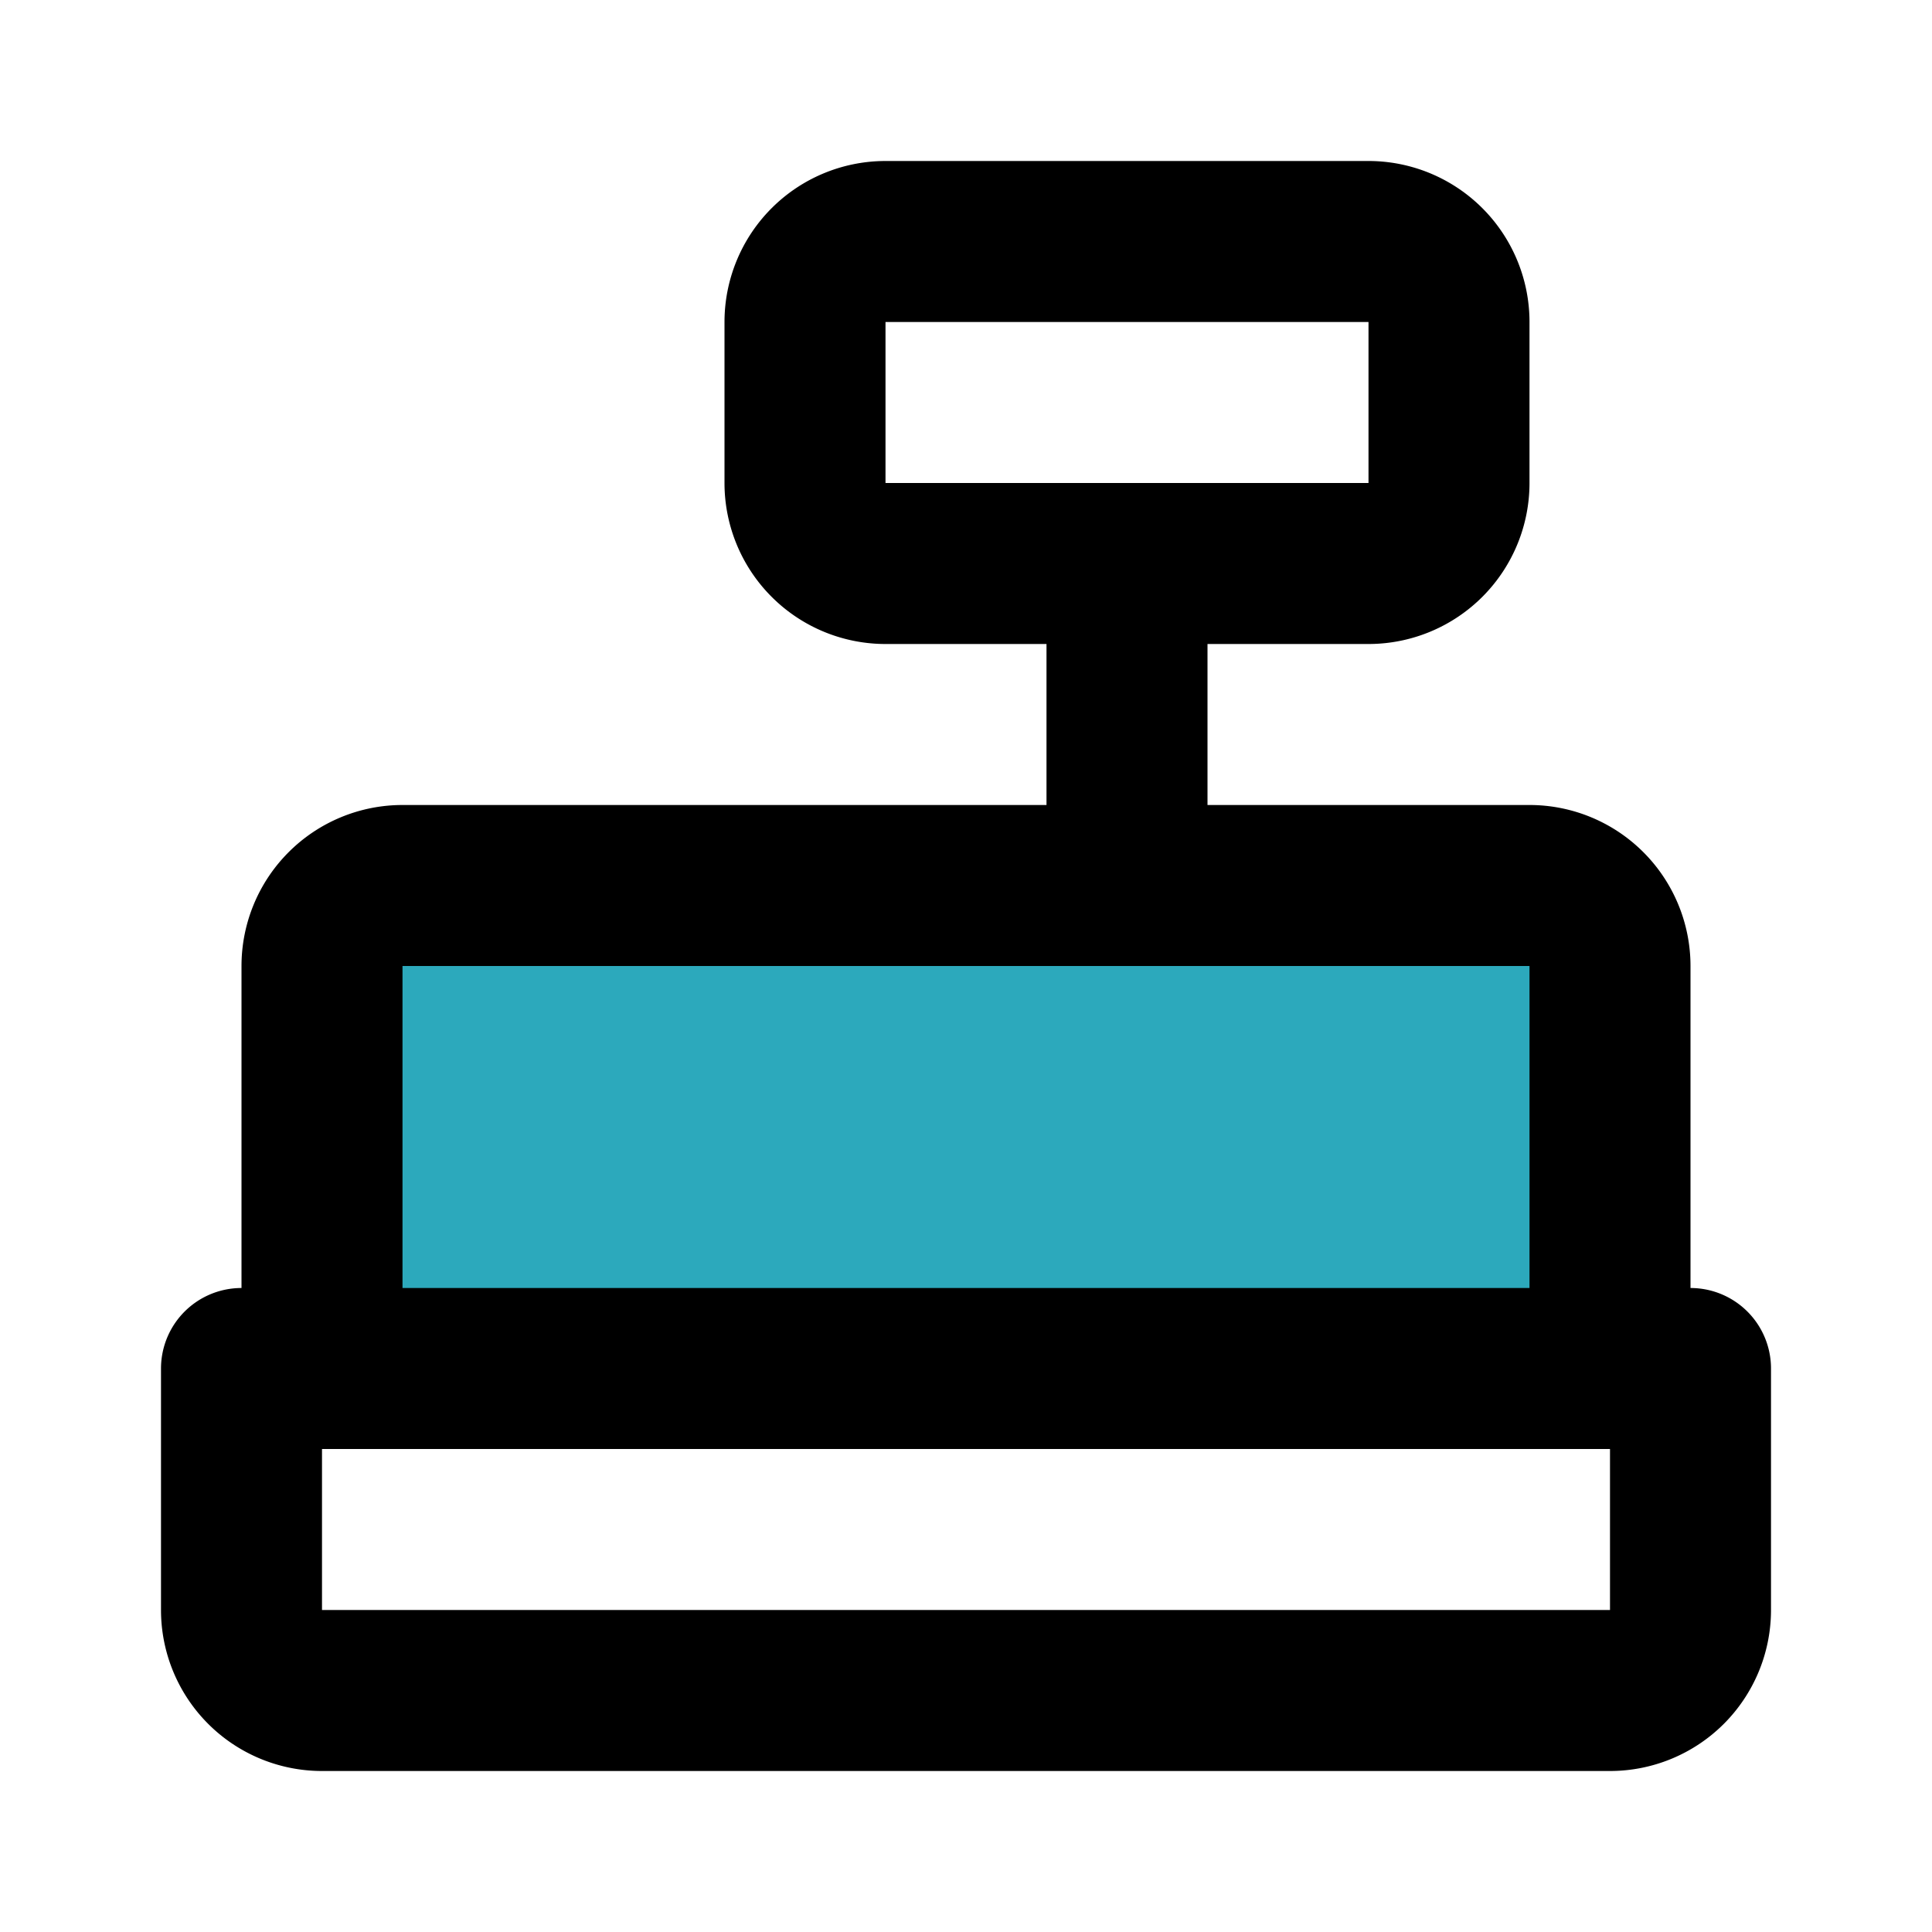
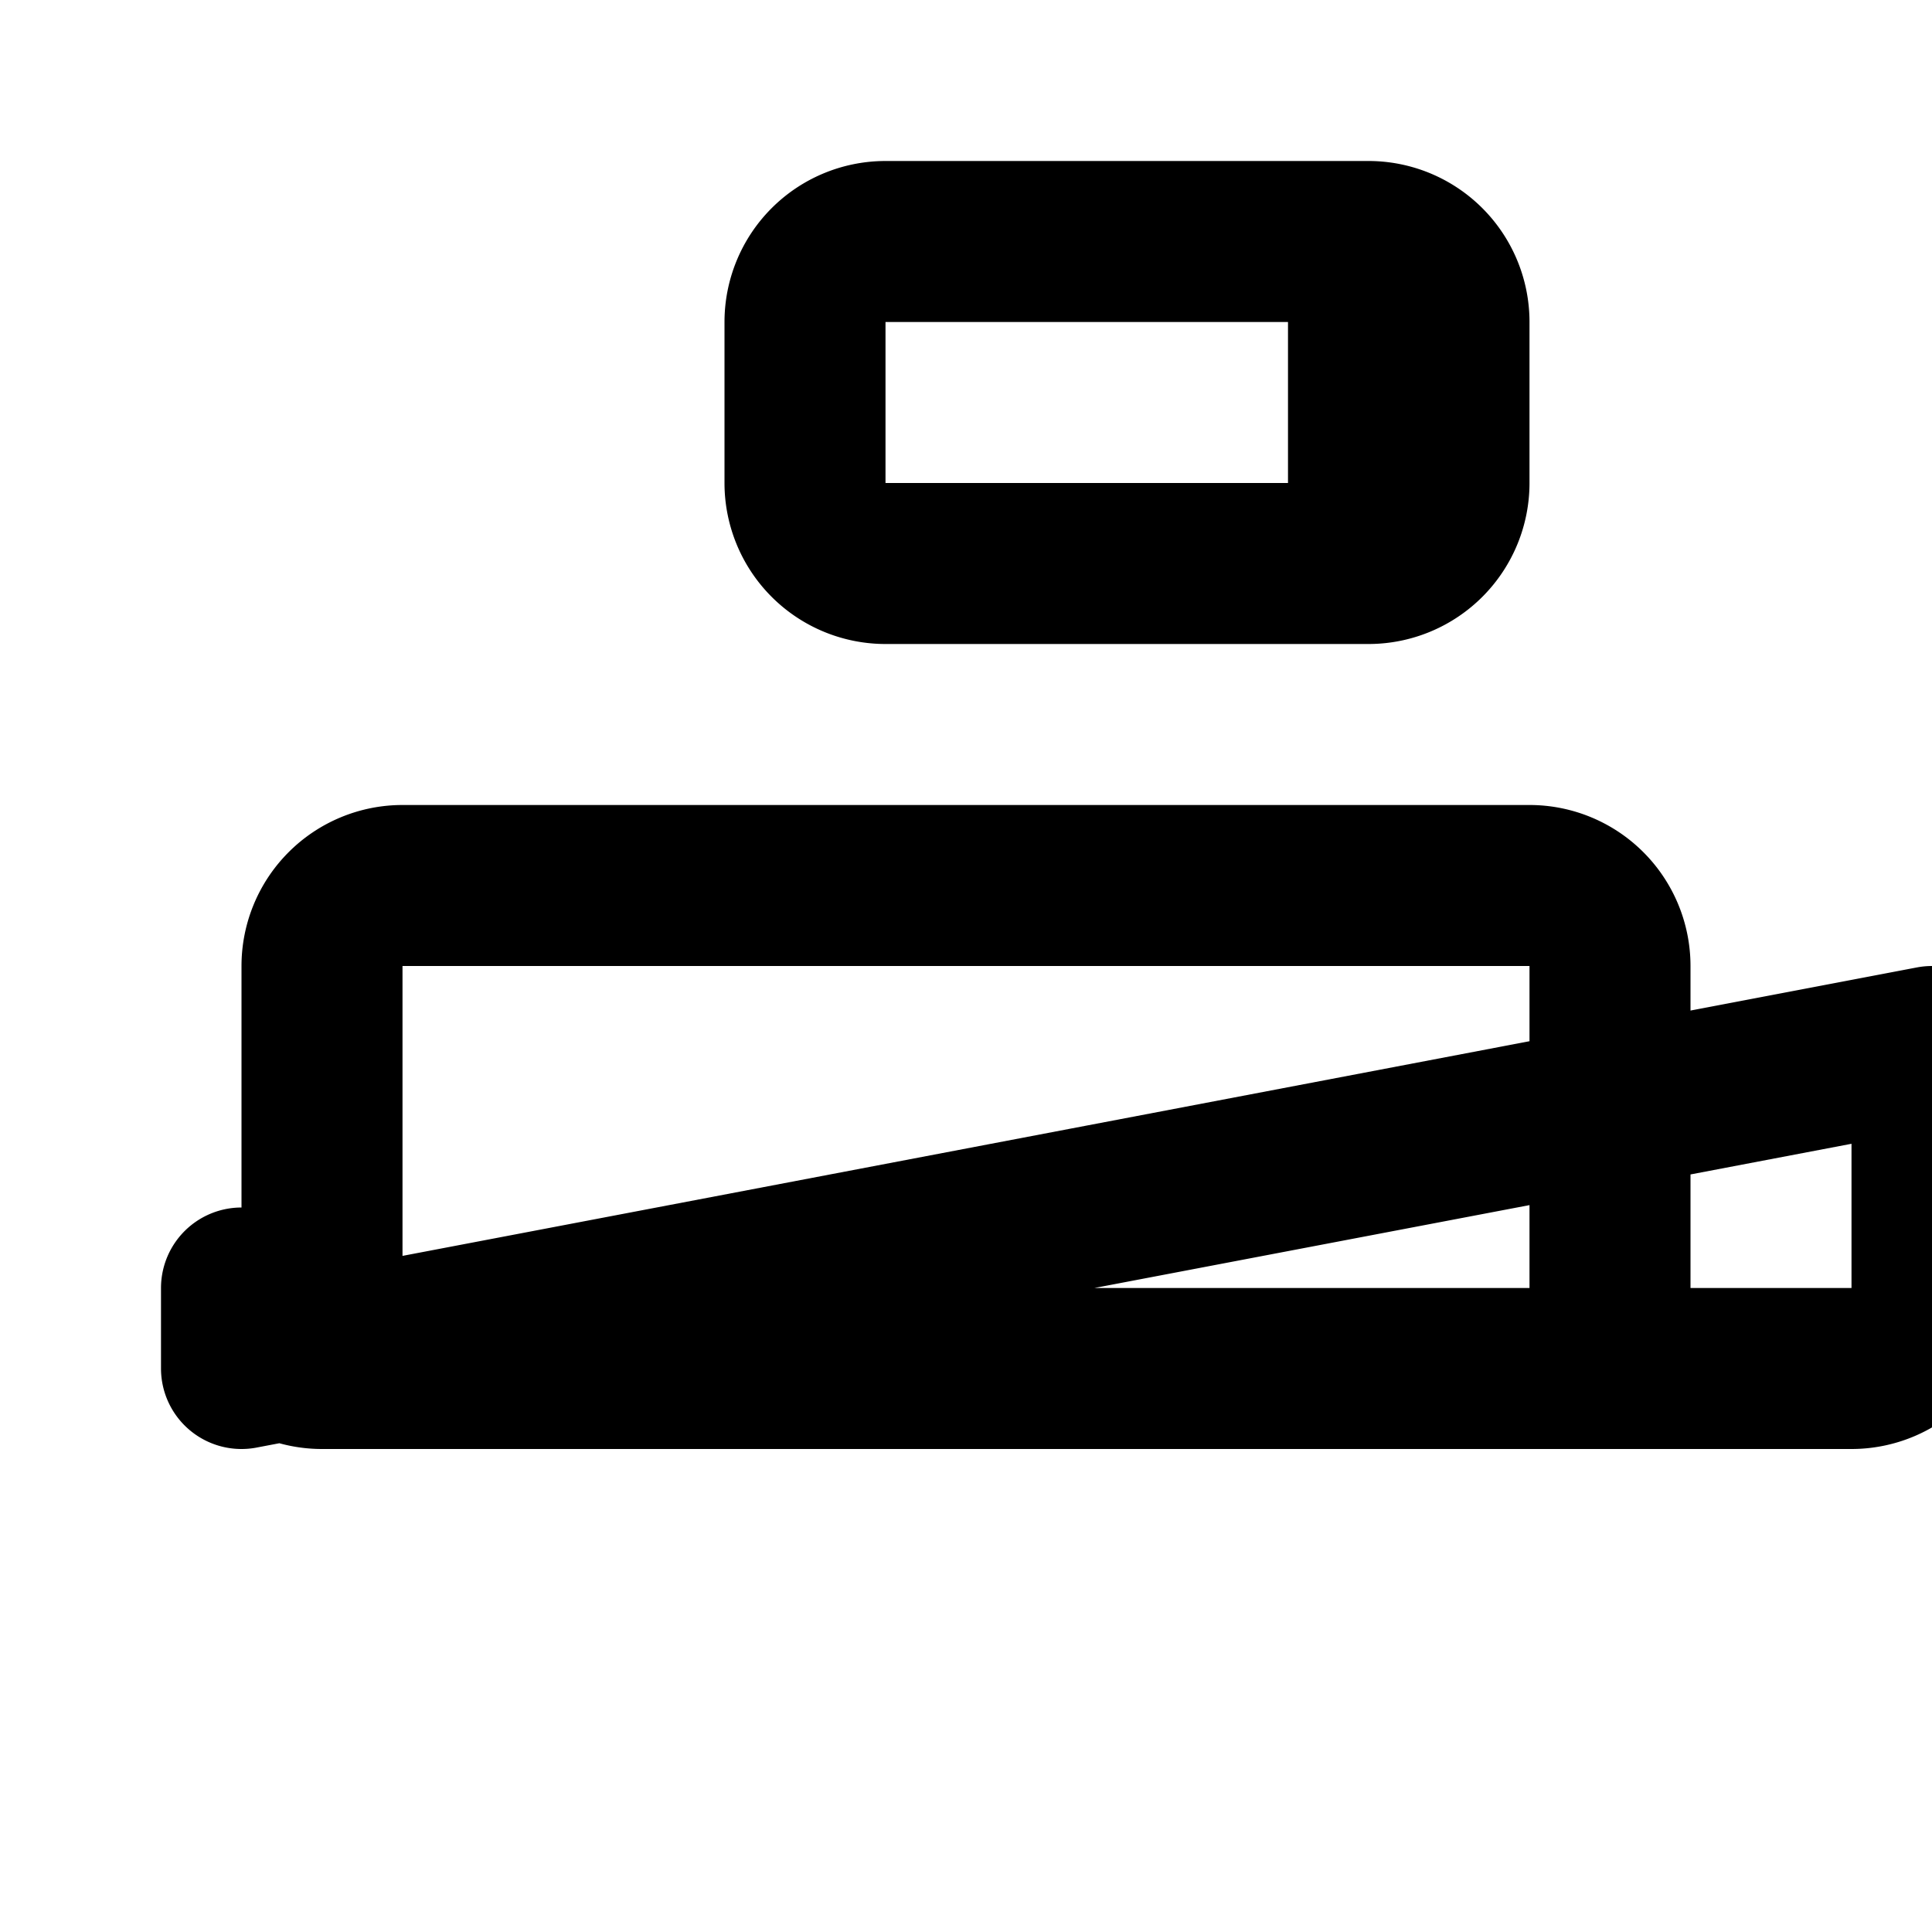
<svg xmlns="http://www.w3.org/2000/svg" fill="#000000" width="800px" height="800px" viewBox="0 0 24 24" id="cashier" data-name="Flat Line" class="icon flat-line">
-   <path id="secondary" d="M20,12a1,1,0,0,0-1-1H5a1,1,0,0,0-1,1v5H20Z" style="fill: rgb(44, 169, 188); stroke-width: 2;" />
-   <path id="primary" d="M17,3H11a1,1,0,0,0-1,1V6a1,1,0,0,0,1,1h6a1,1,0,0,0,1-1V4A1,1,0,0,0,17,3ZM14,7v4m7,6v3a1,1,0,0,1-1,1H4a1,1,0,0,1-1-1V17ZM4,17V12a1,1,0,0,1,1-1H19a1,1,0,0,1,1,1v5Z" style="fill: none; stroke: rgb(0, 0, 0); stroke-linecap: round; stroke-linejoin: round; stroke-width: 2;" />
+   <path id="primary" d="M17,3H11a1,1,0,0,0-1,1V6a1,1,0,0,0,1,1h6a1,1,0,0,0,1-1V4A1,1,0,0,0,17,3Zv4m7,6v3a1,1,0,0,1-1,1H4a1,1,0,0,1-1-1V17ZM4,17V12a1,1,0,0,1,1-1H19a1,1,0,0,1,1,1v5Z" style="fill: none; stroke: rgb(0, 0, 0); stroke-linecap: round; stroke-linejoin: round; stroke-width: 2;" />
</svg>